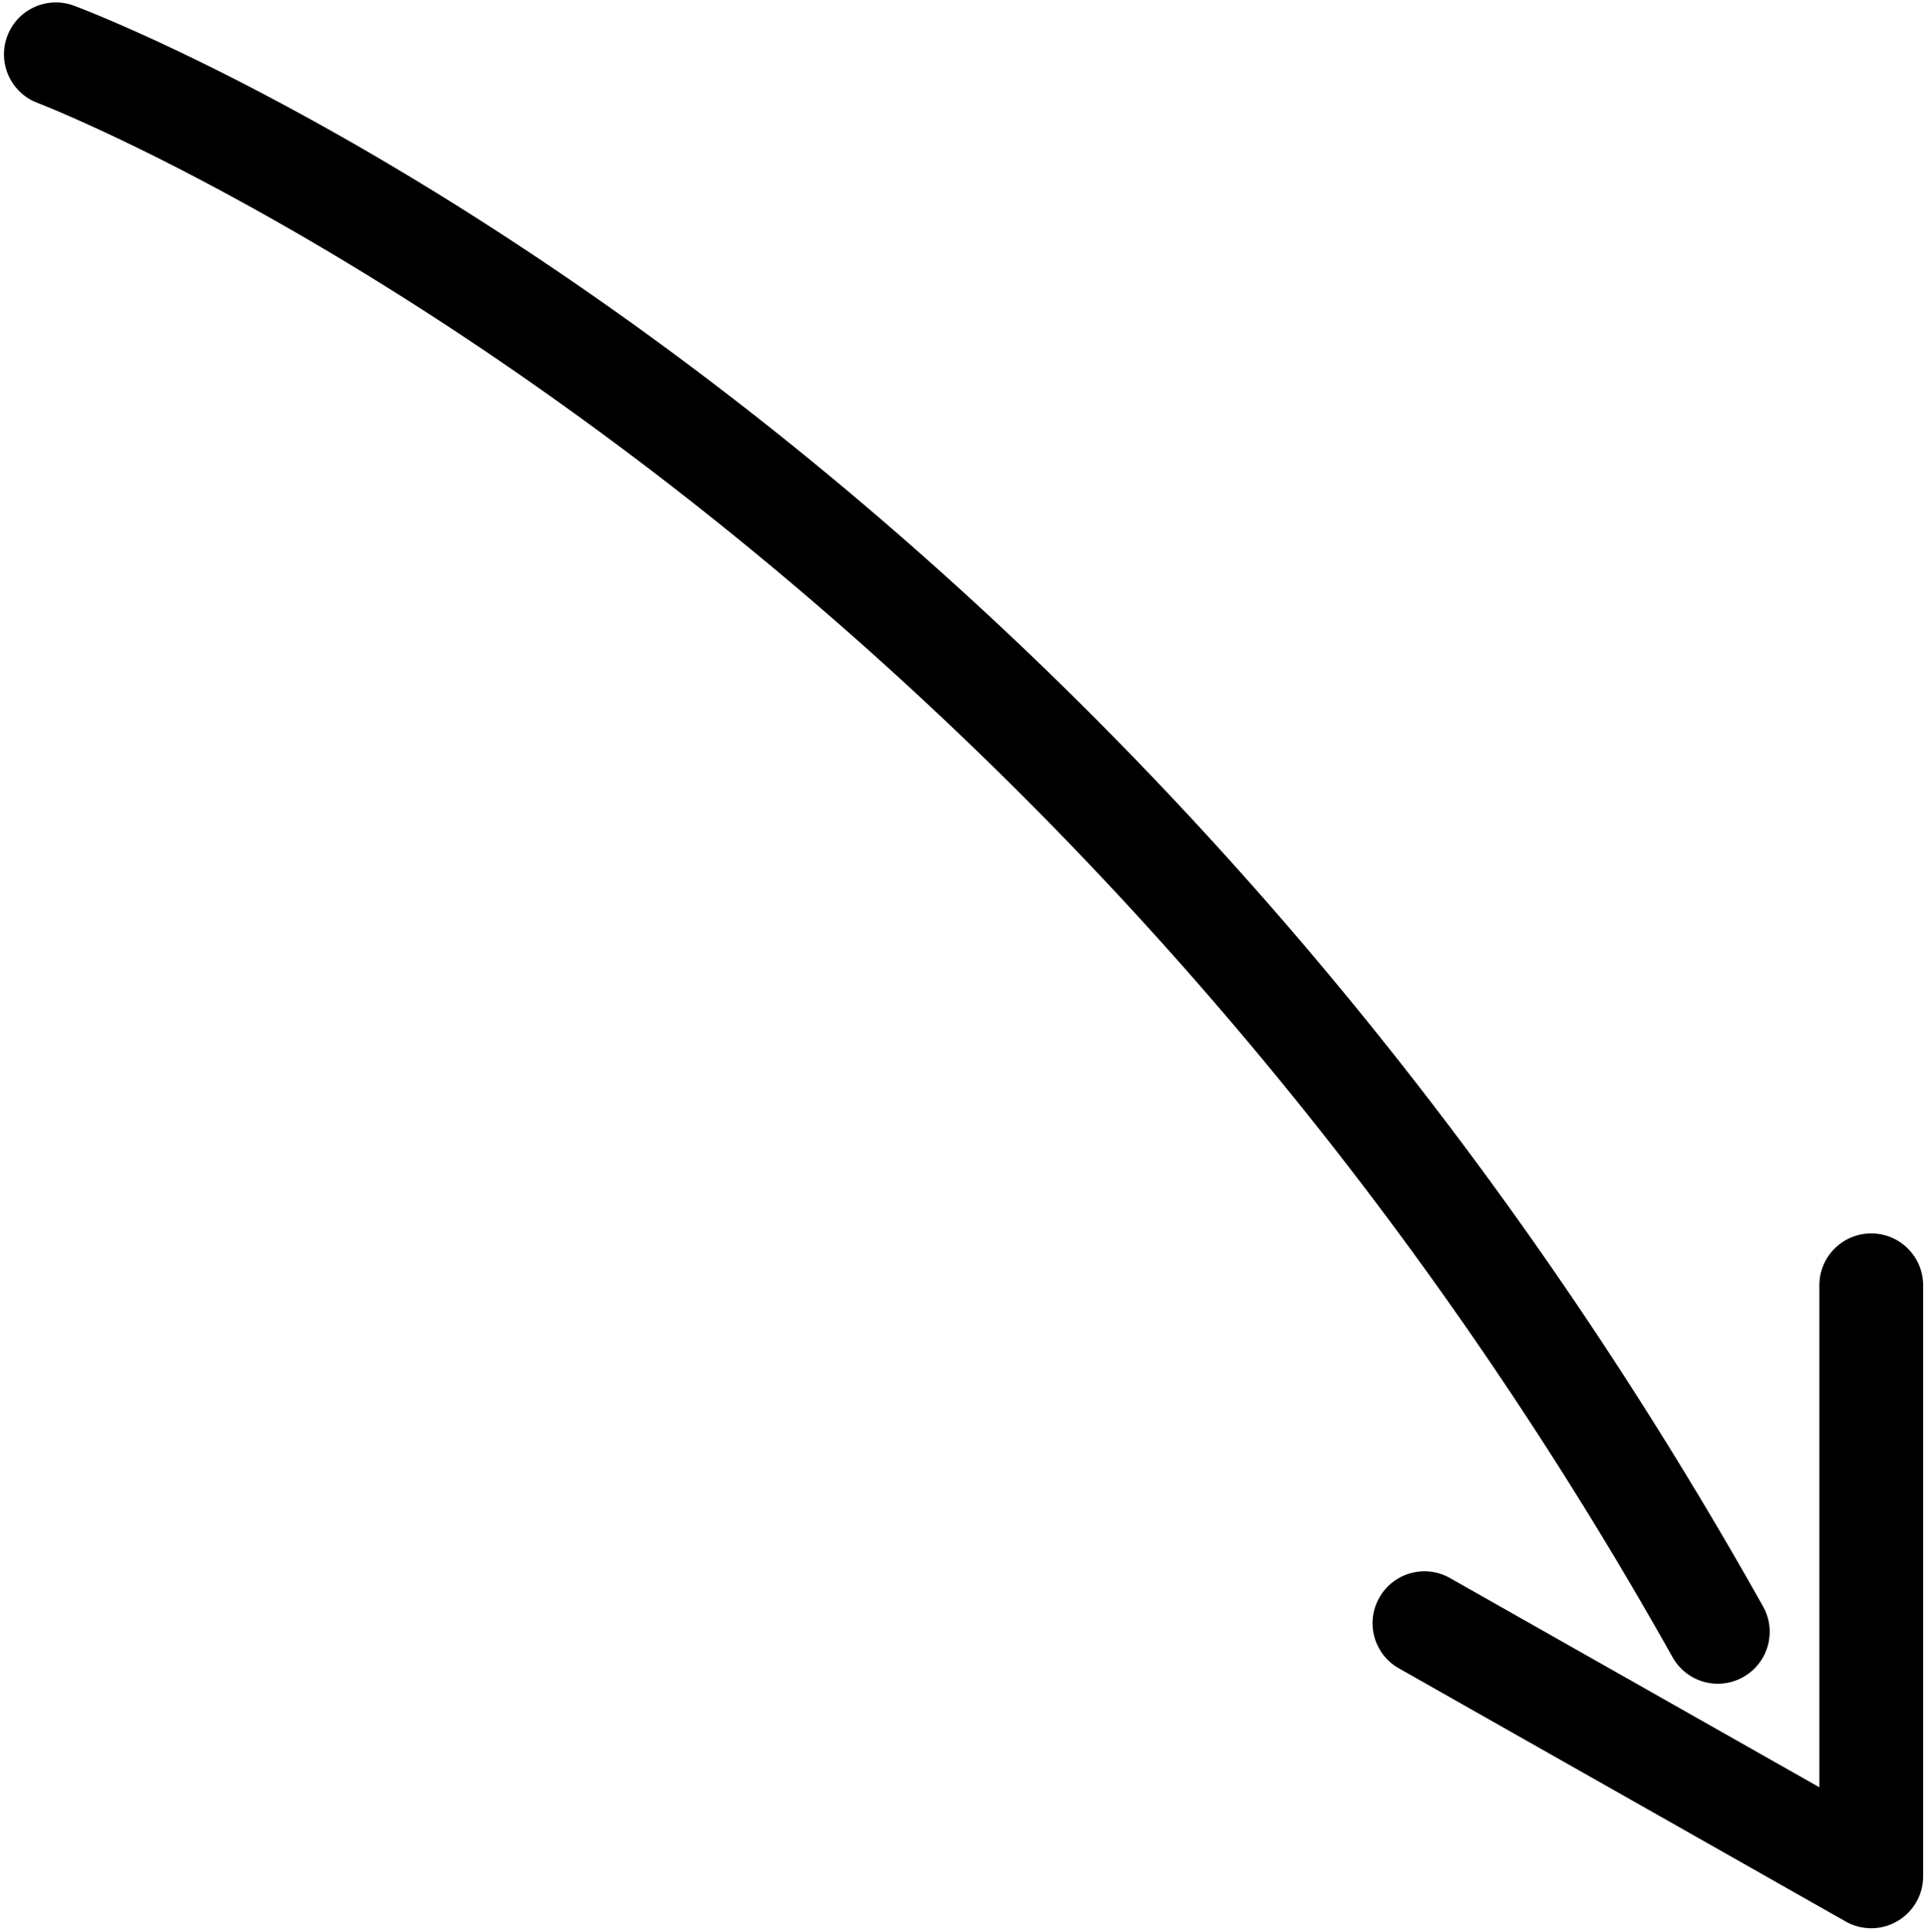
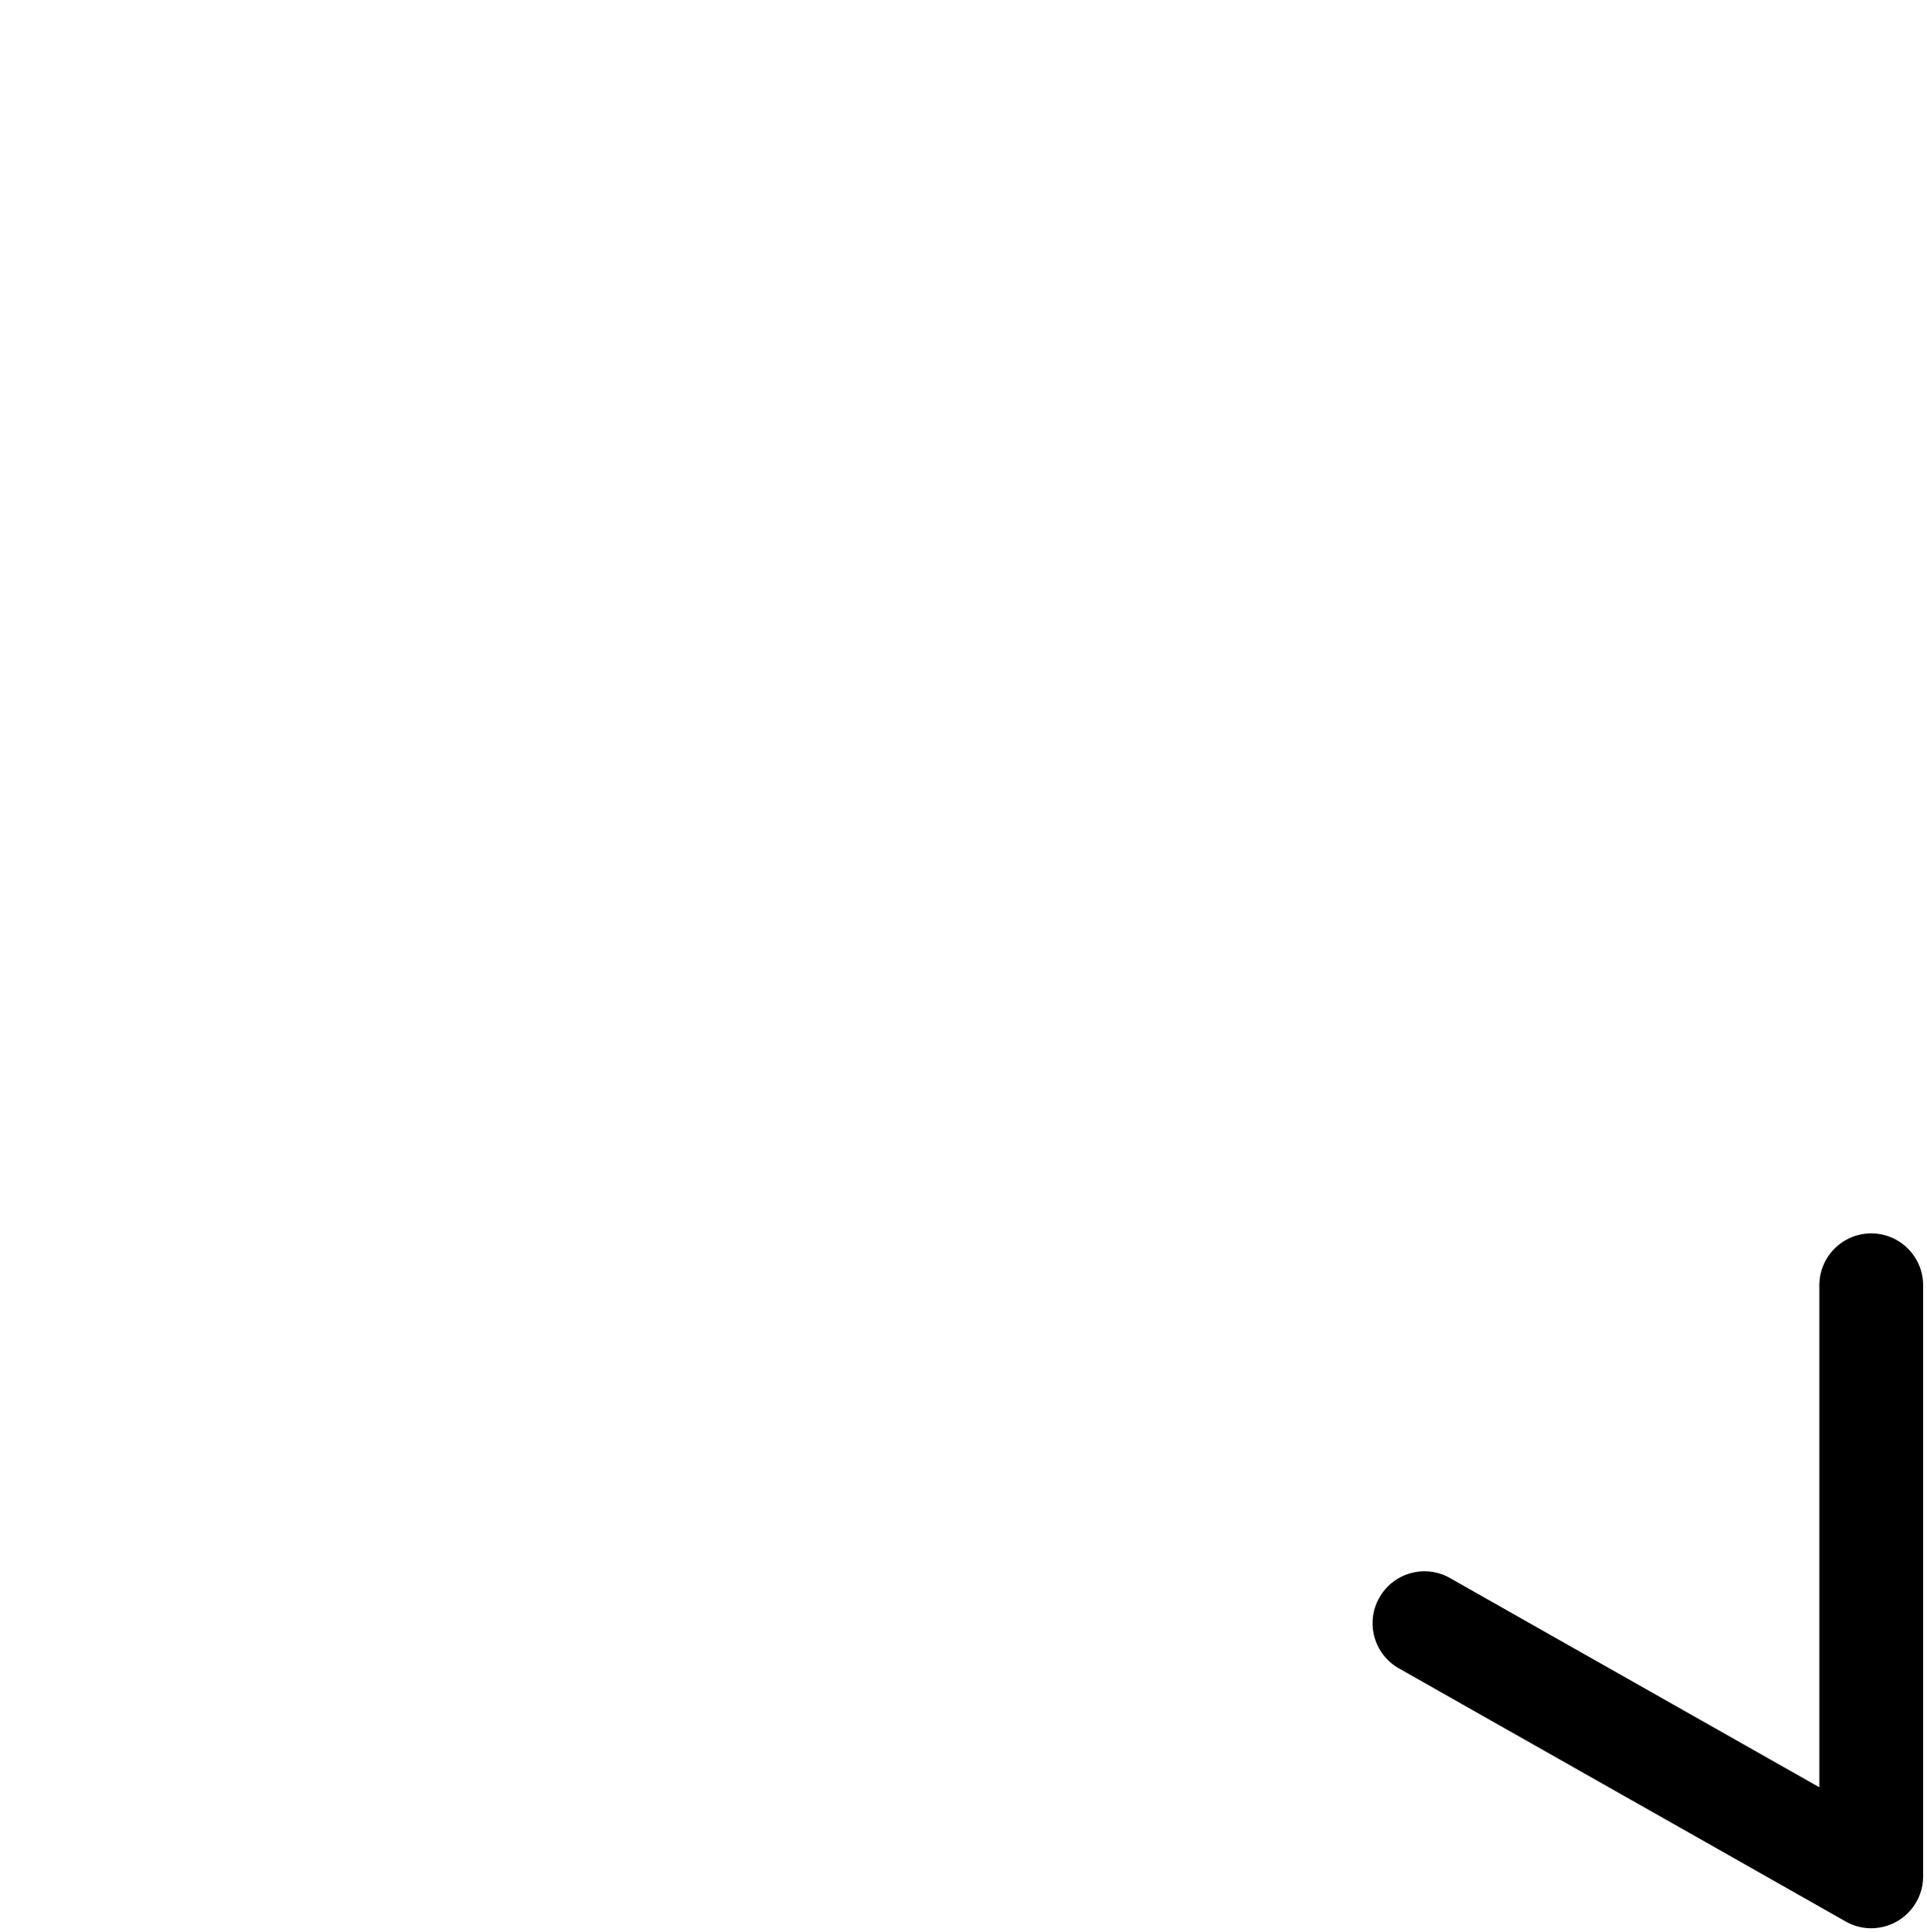
<svg xmlns="http://www.w3.org/2000/svg" width="416" height="417" fill="none">
-   <path fill="#000" d="M370.853 363.413a11.215 11.215 0 0 1-9.776-5.718C218.544 103.761 10.211 23.001 8.117 22.215 2.331 20.032-.6 13.574 1.576 7.788 3.742 2 10.222-.926 15.988 1.24 24.82 4.548 233.854 85.277 380.6 346.721c3.031 5.396 1.115 12.224-4.276 15.245a11.094 11.094 0 0 1-5.474 1.443l.002.004z" />
  <path fill="#000" d="M403.96 416.187c-1.906 0-3.807-.485-5.516-1.459l-96.453-54.636c-5.385-3.047-7.281-9.885-4.219-15.26 3.047-5.385 9.886-7.27 15.26-4.224l79.735 45.156V277.42c0-6.187 5.016-11.198 11.198-11.198s11.198 5.011 11.198 11.198v127.563a11.19 11.19 0 0 1-5.563 9.677 11.172 11.172 0 0 1-5.64 1.527z" />
</svg>